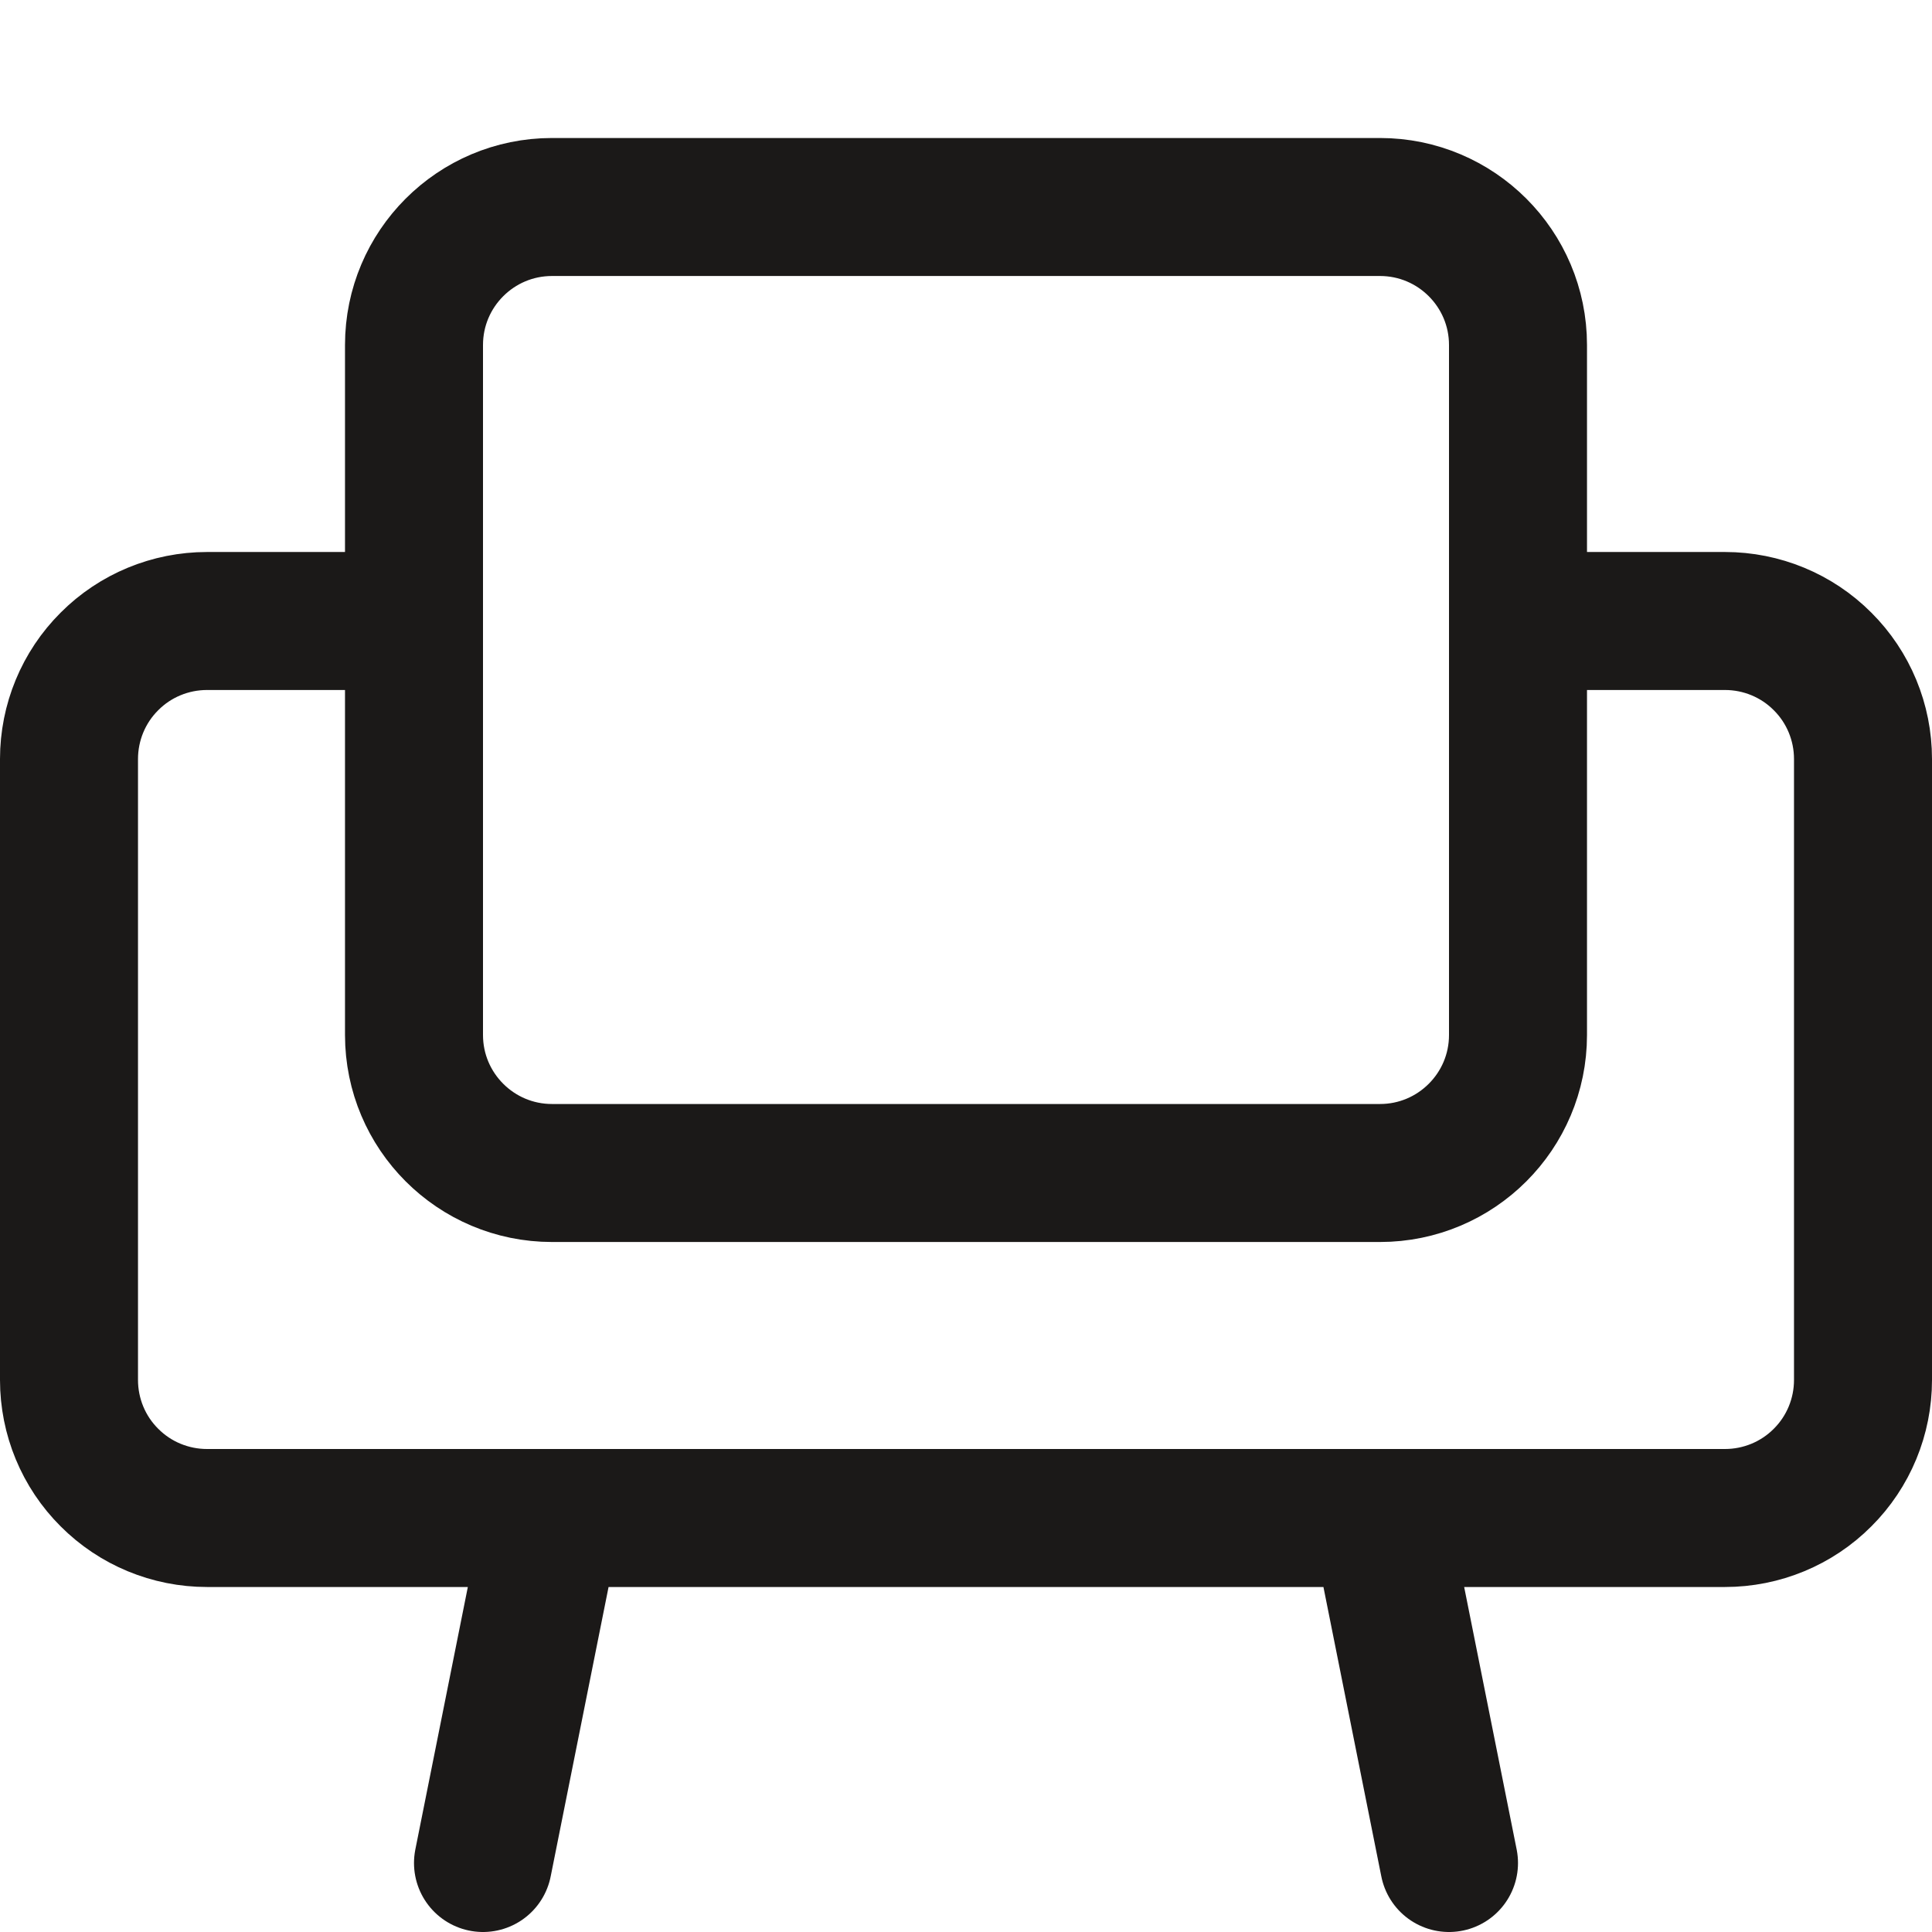
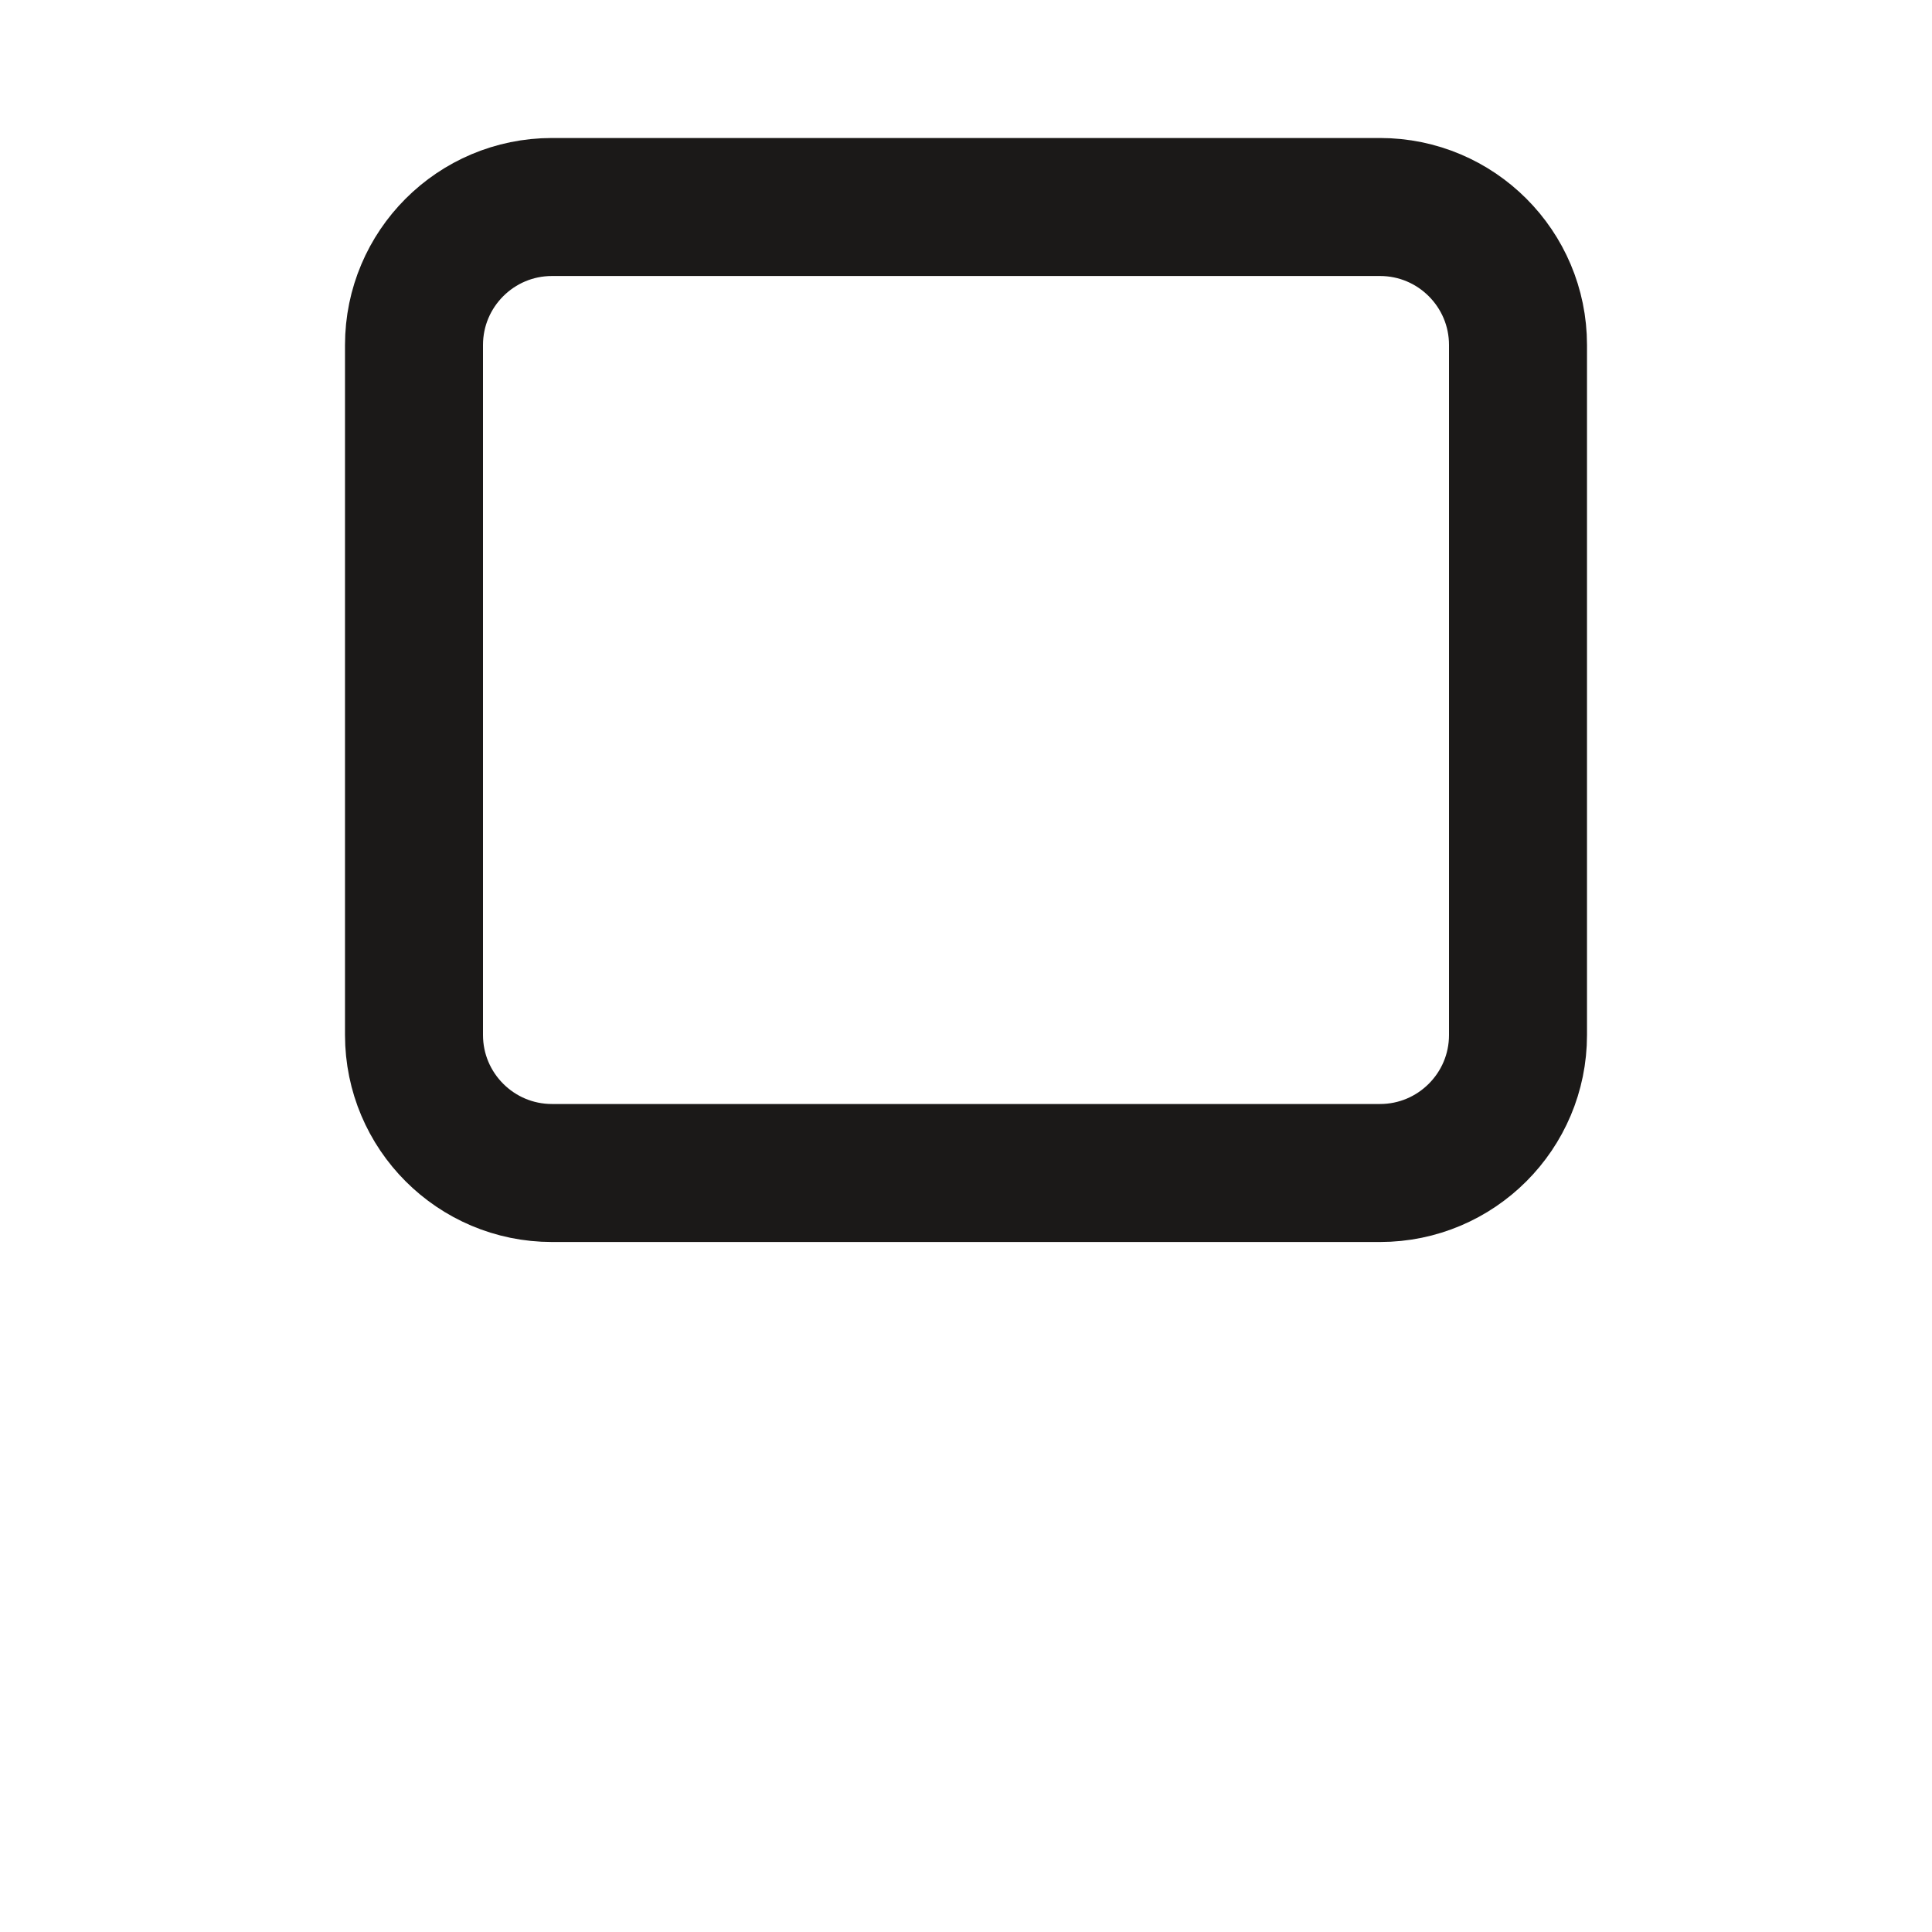
<svg xmlns="http://www.w3.org/2000/svg" width="14" height="14" viewBox="0 0 14 14" fill="none">
  <path d="M10 1.5H4C3.448 1.5 3 1.948 3 2.5V7.5C3 8.052 3.448 8.5 4 8.5H10C10.552 8.5 11 8.052 11 7.5V2.5C11 1.948 10.552 1.5 10 1.5Z" stroke="#1B1918" stroke-linecap="round" stroke-linejoin="round" />
-   <path d="M3 4.5H1.5C1.235 4.5 0.98 4.605 0.793 4.793C0.605 4.98 0.5 5.235 0.5 5.5V10C0.5 10.265 0.605 10.52 0.793 10.707C0.98 10.895 1.235 11 1.5 11H12.5C12.765 11 13.02 10.895 13.207 10.707C13.395 10.52 13.5 10.265 13.5 10V5.5C13.5 5.235 13.395 4.98 13.207 4.793C13.02 4.605 12.765 4.5 12.5 4.5H11M4 11L3.5 13.5M10 11L10.5 13.5" stroke="#1B1918" stroke-linecap="round" stroke-linejoin="round" />
</svg>